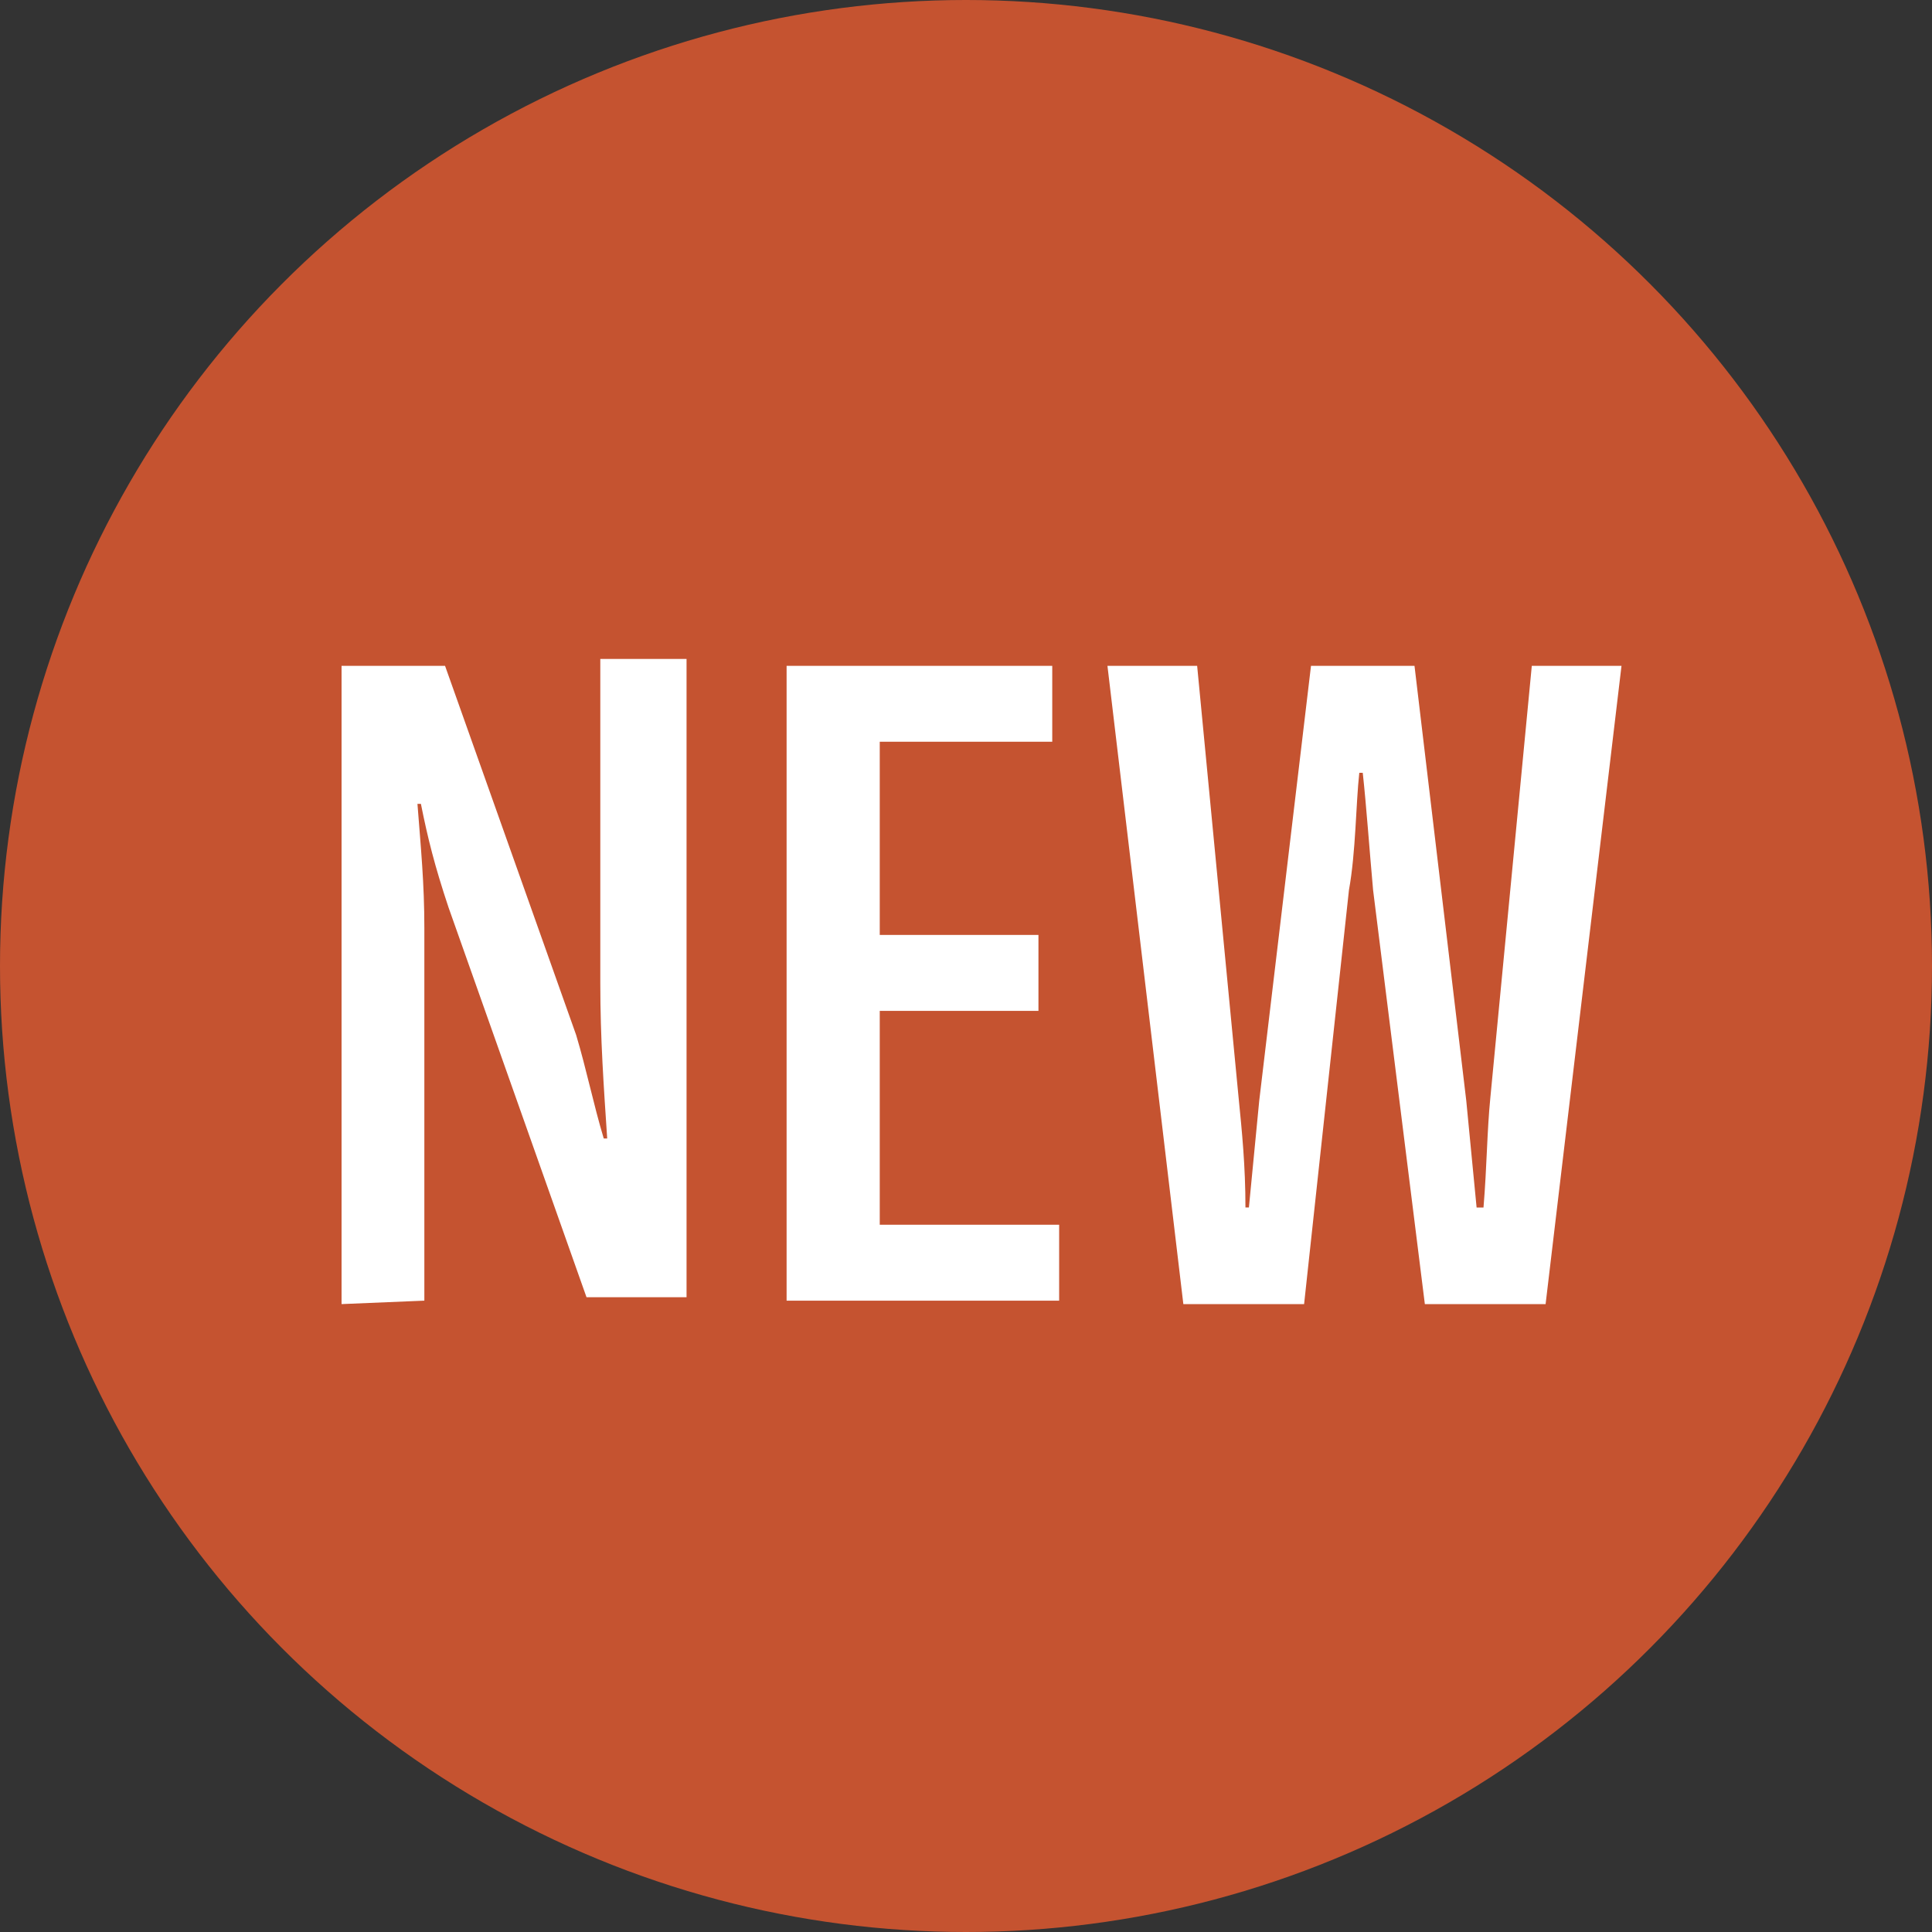
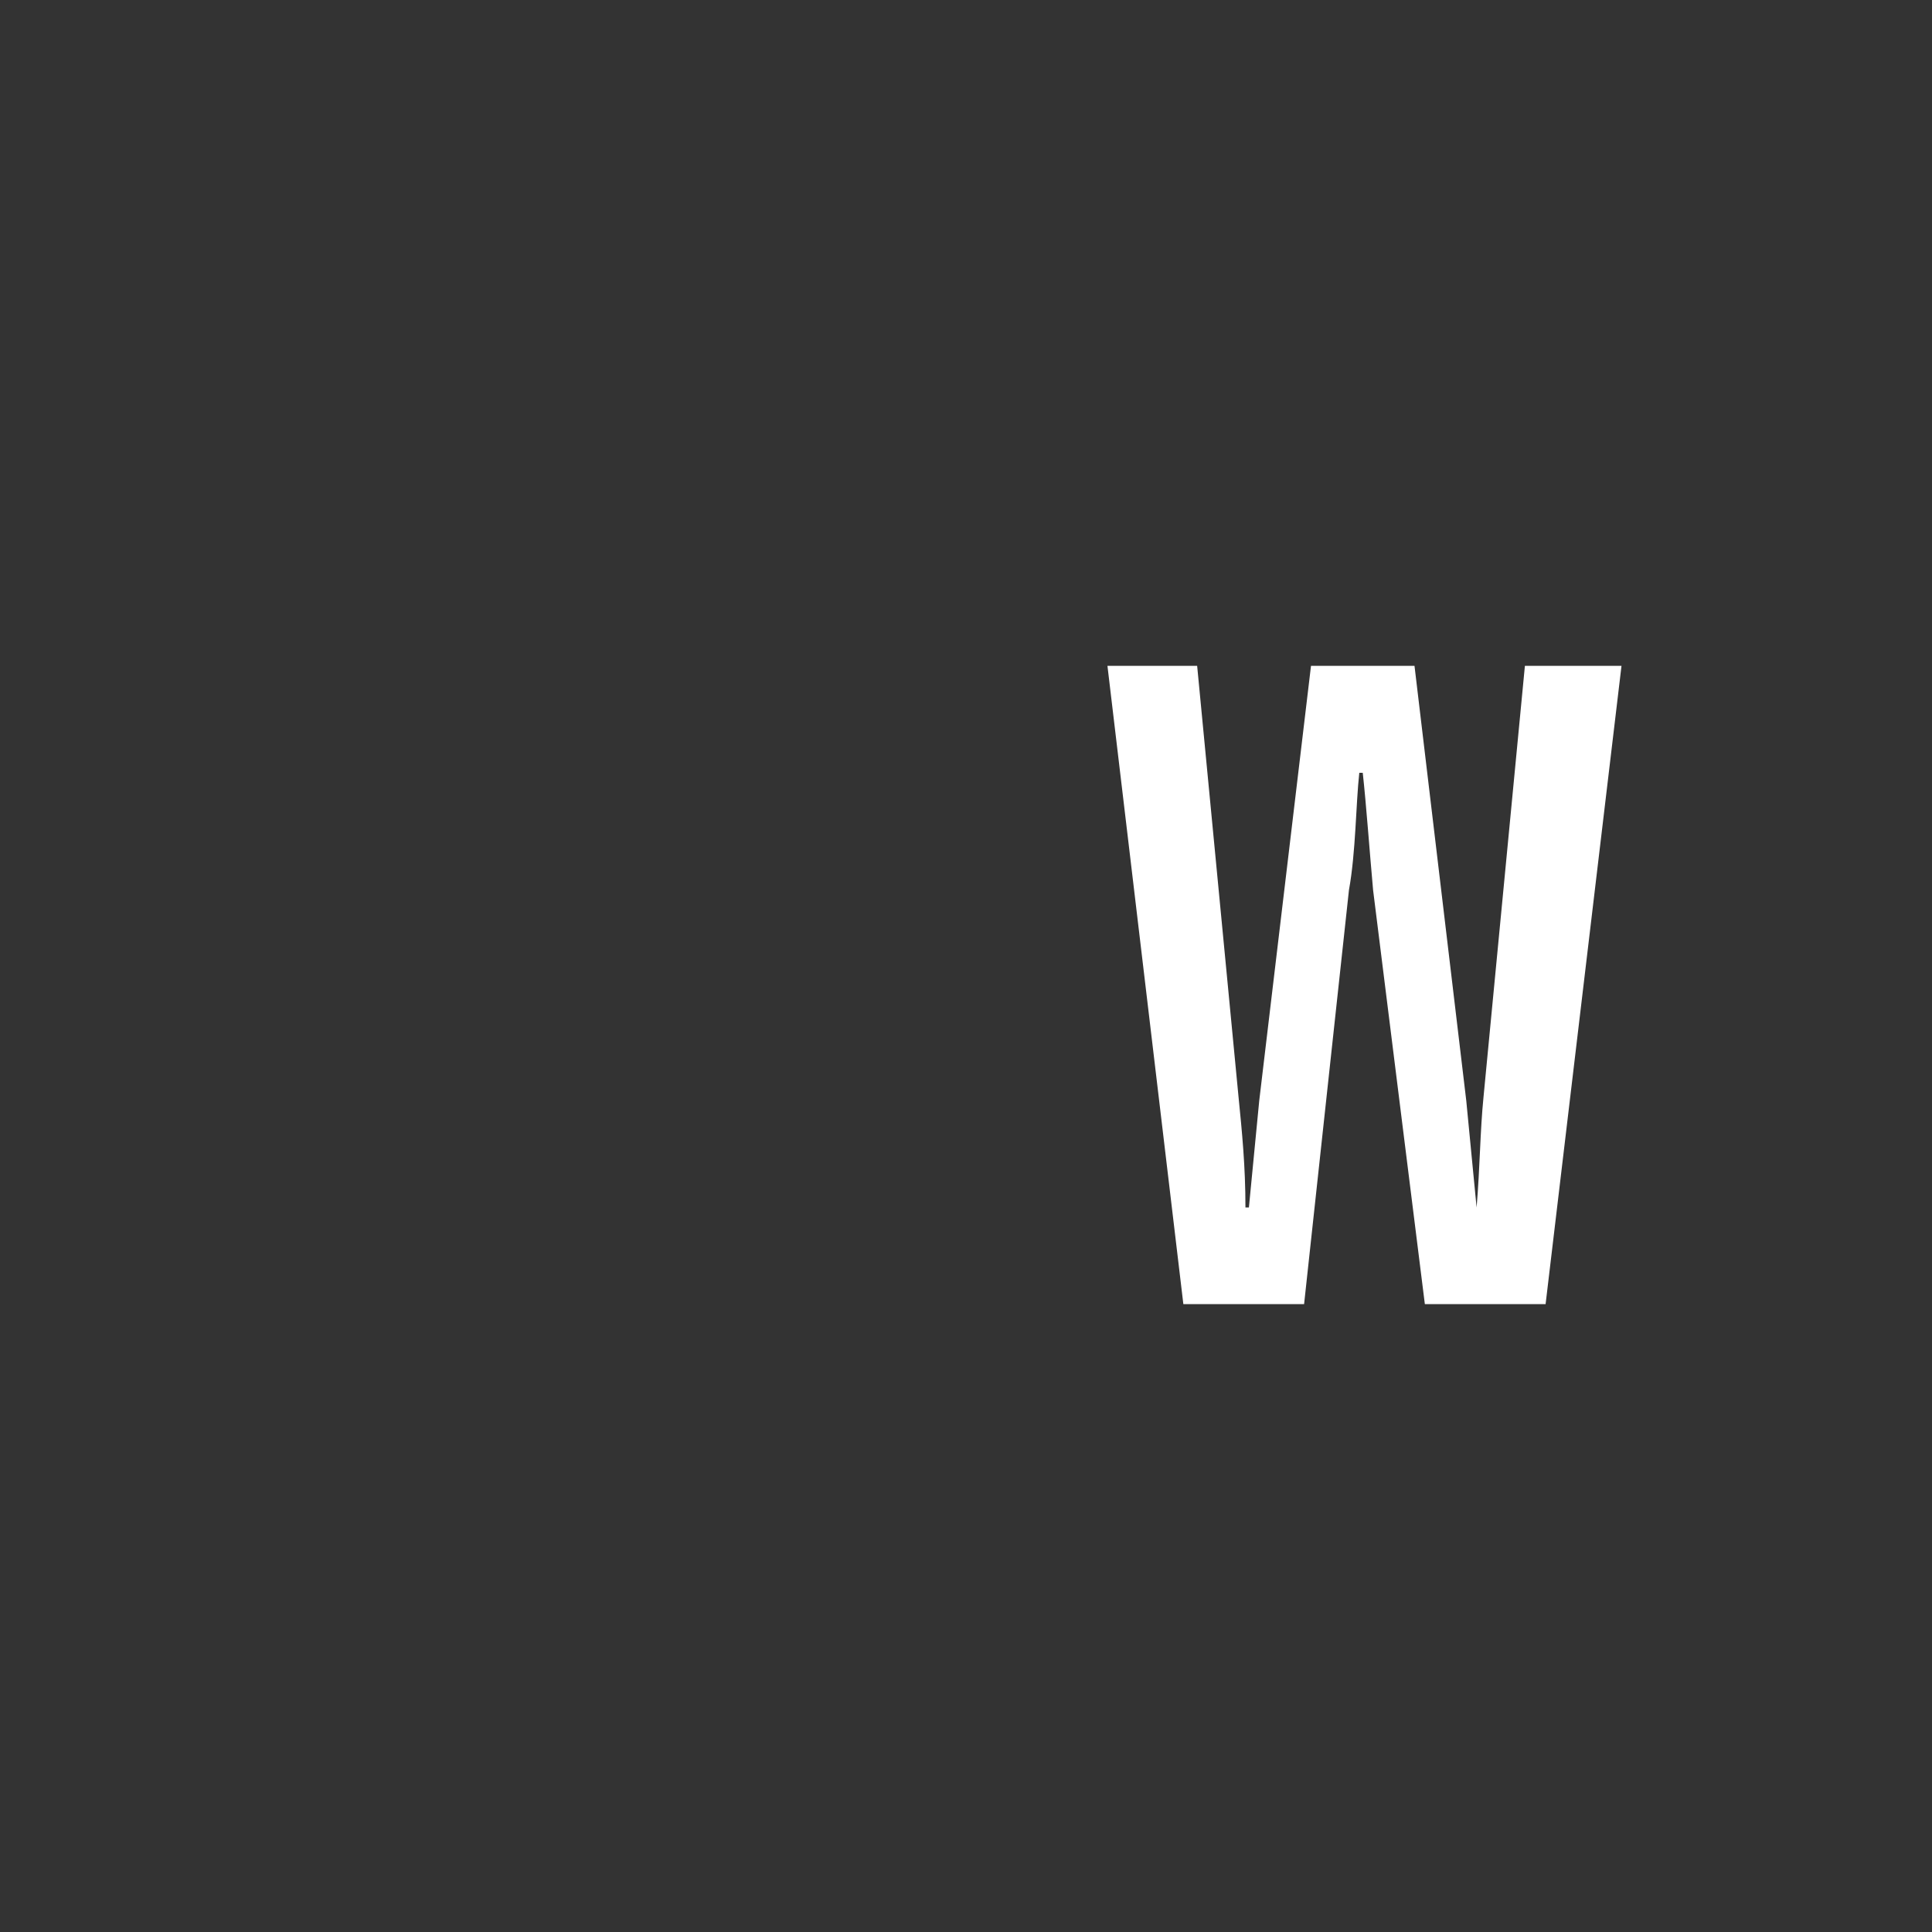
<svg xmlns="http://www.w3.org/2000/svg" version="1.1" id="Layer_1" x="0px" y="0px" viewBox="0 0 56 56" style="enable-background:new 0 0 56 56;" xml:space="preserve">
  <rect x="0" y="0" width="56" height="56" fill="#333333" stroke="none" />
  <style type="text/css">
	.st0{fill:#C55330;}
	.st1{enable-background:new    ;}
	.st2{fill:#FFFFFF;}
</style>
  <g>
-     <circle class="st0" cx="28" cy="28" r="28" />
-   </g>
+     </g>
  <g class="st1">
-     <path class="st2" d="M9.9,37.8V19.3h3L16.7,30c0.3,1,0.5,2,0.8,3h0.1c-0.1-1.5-0.2-2.9-0.2-4.5v-9.4h2.5v18.5H17l-4-11.3   c-0.4-1.2-0.6-2-0.8-3h-0.1c0.1,1.3,0.2,2.3,0.2,3.6v10.8L9.9,37.8L9.9,37.8z" />
-     <path class="st2" d="M30.1,27.1v2.2h-4.6v6.2h5.2v2.2h-7.9V19.3h7.7v2.2h-5v5.6H30.1z" />
-     <path class="st2" d="M37.8,37.8h-3.5l-2.2-18.5h2.6l1.2,12.5c0.1,1,0.2,2,0.2,3.2h0.1c0.1-1,0.2-2.1,0.3-3.1L38,19.3h3l1.5,12.6   c0.1,1,0.2,2.1,0.3,3.1H43c0.1-1.2,0.1-2.2,0.2-3.2l1.2-12.5H47l-2.2,18.5h-3.5l-1.5-12c-0.1-1.1-0.2-2.5-0.3-3.4h-0.1   c-0.1,0.9-0.1,2.3-0.3,3.4L37.8,37.8z" />
+     <path class="st2" d="M37.8,37.8h-3.5l-2.2-18.5h2.6l1.2,12.5c0.1,1,0.2,2,0.2,3.2h0.1c0.1-1,0.2-2.1,0.3-3.1L38,19.3h3l1.5,12.6   c0.1,1,0.2,2.1,0.3,3.1c0.1-1.2,0.1-2.2,0.2-3.2l1.2-12.5H47l-2.2,18.5h-3.5l-1.5-12c-0.1-1.1-0.2-2.5-0.3-3.4h-0.1   c-0.1,0.9-0.1,2.3-0.3,3.4L37.8,37.8z" />
  </g>
</svg>